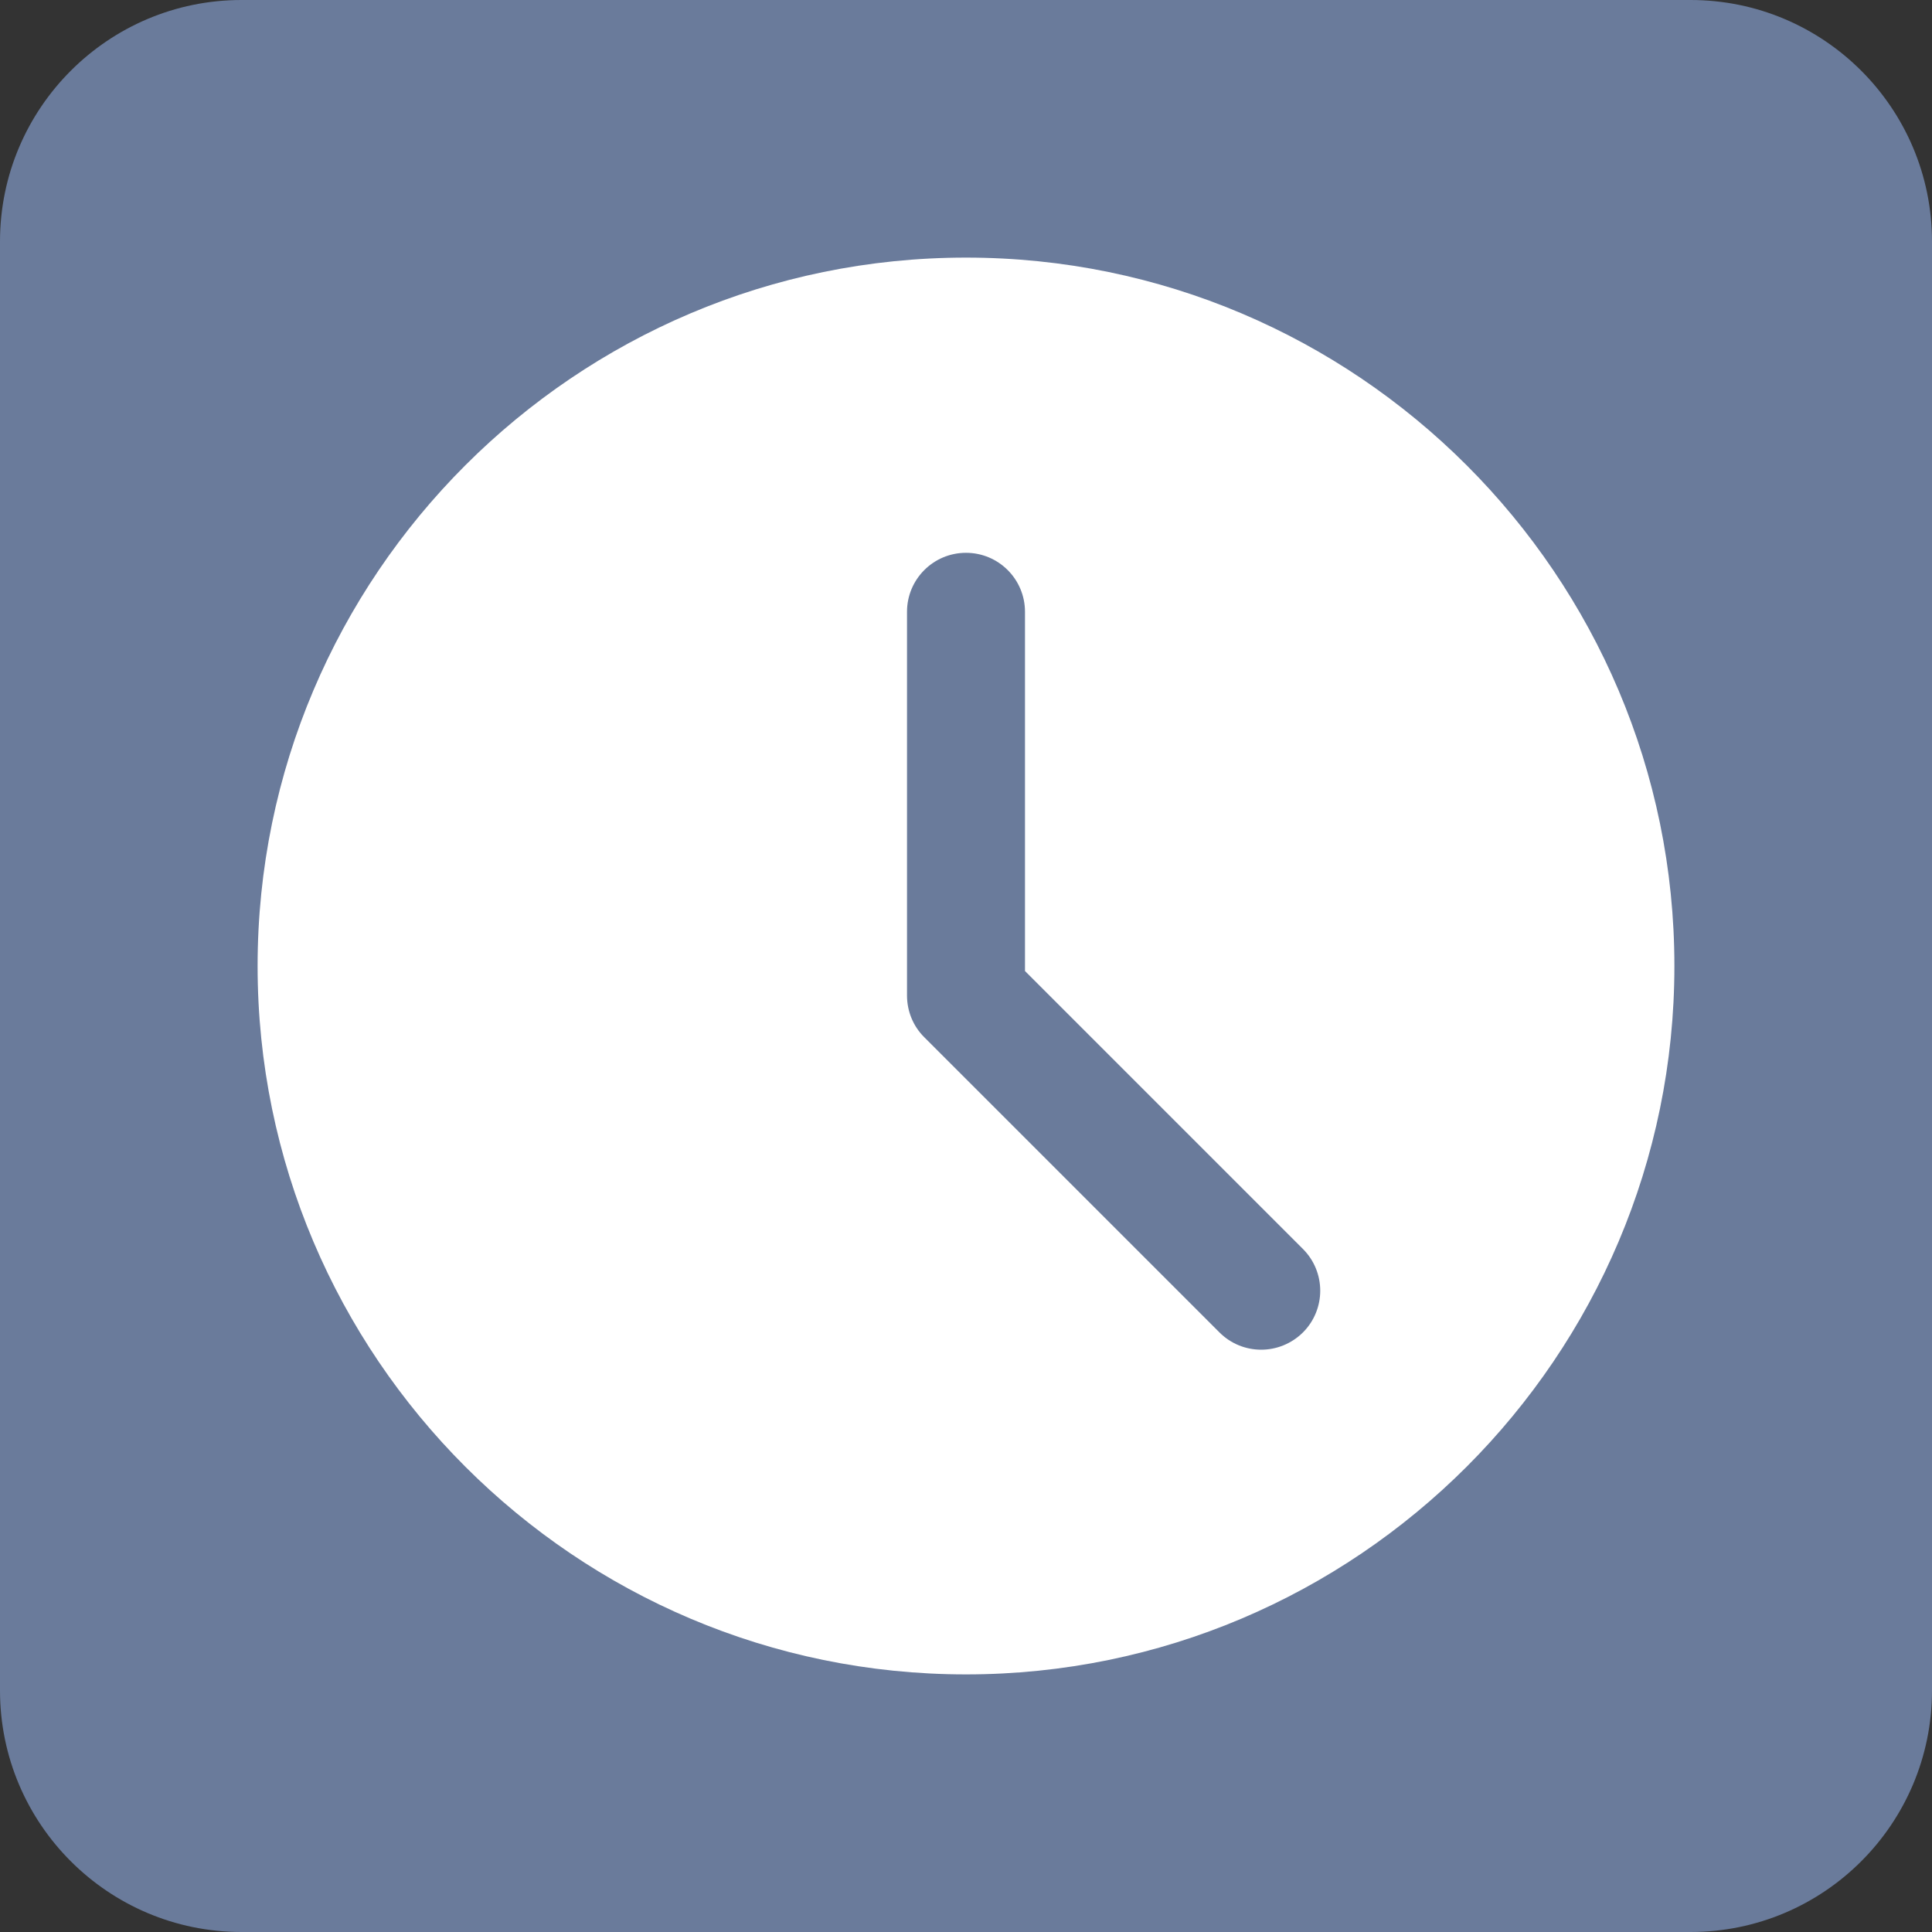
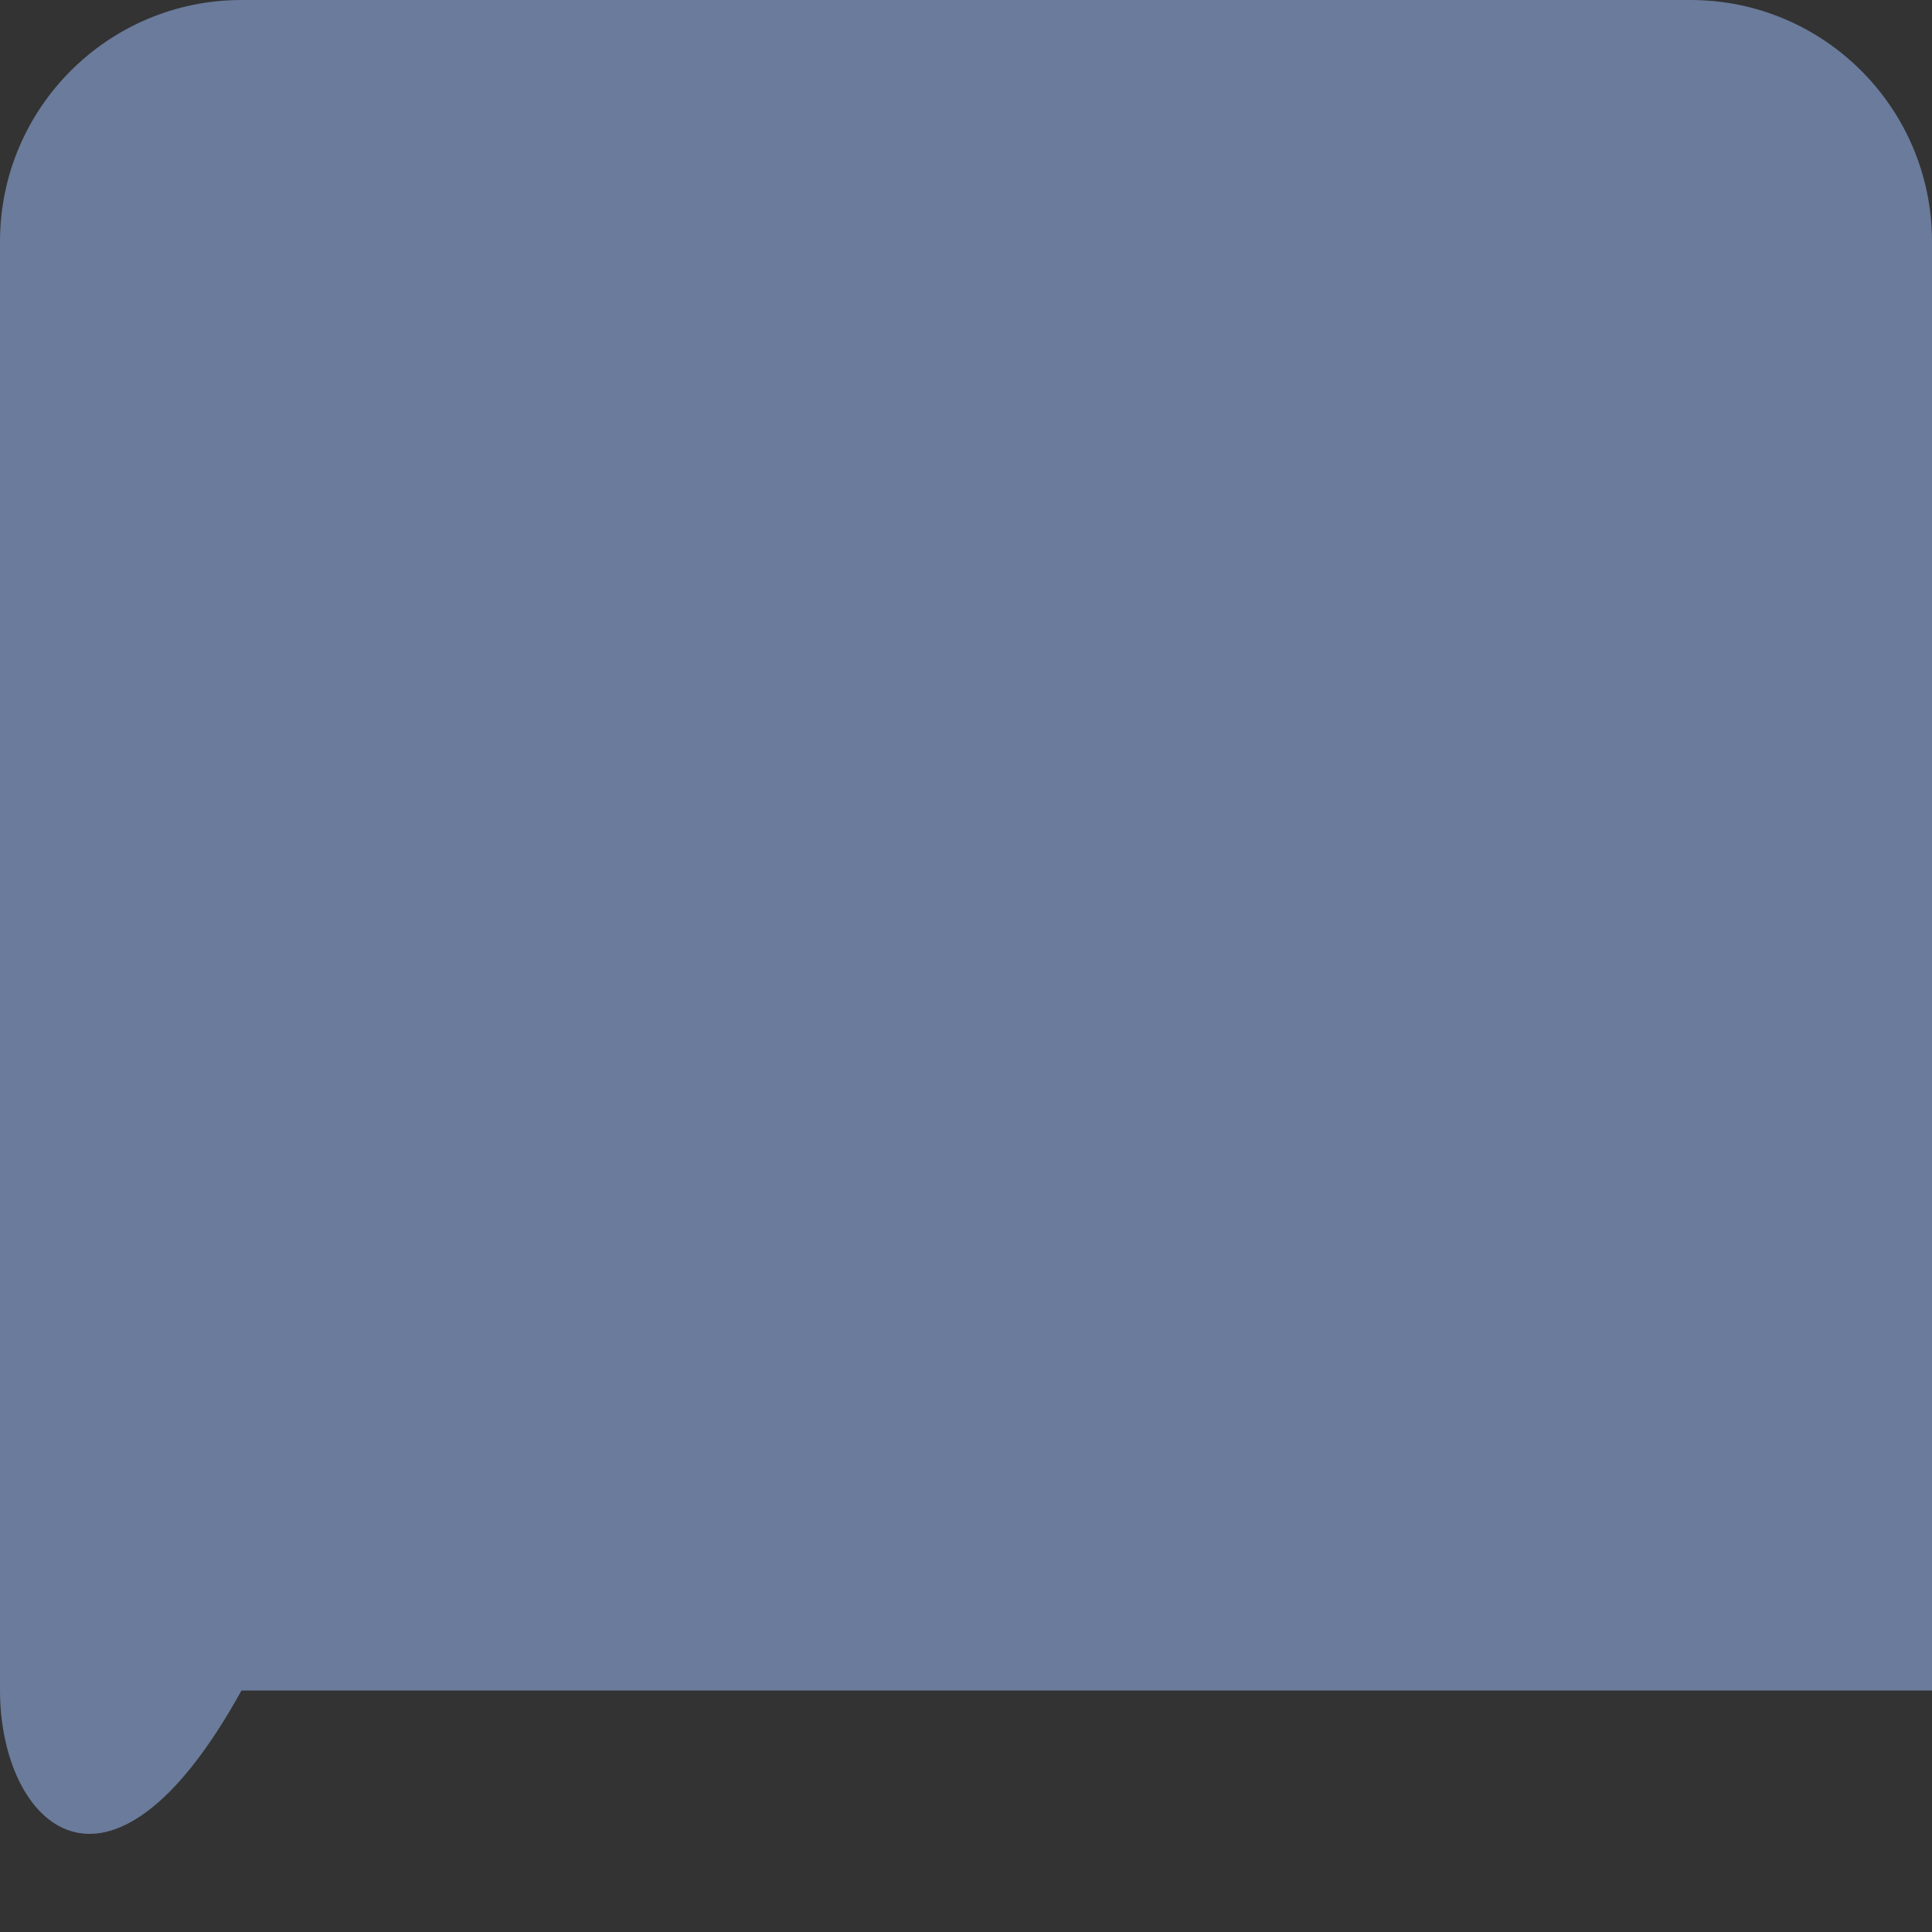
<svg xmlns="http://www.w3.org/2000/svg" width="15" height="15" viewBox="0 0 15 15" fill="none">
  <rect x="0" y="0" width="15" height="15" fill="#333333" stroke="none" />
-   <path d="M0 1.875C0 0.84 0.84 0 1.875 0H13.125C14.161 0 15 0.84 15 1.875V13.125C15 14.16 14.161 15 13.125 15H1.875C0.84 15 0 14.16 0 13.125V1.875Z" fill="#6A7B9B" />
-   <path d="M7.5 2C4.467 2 2 4.467 2 7.5C2 10.533 4.467 13 7.5 13C10.533 13 13 10.533 13 7.5C13 4.467 10.533 2 7.5 2ZM10.116 10.345C10.026 10.434 9.909 10.479 9.792 10.479C9.674 10.479 9.557 10.434 9.468 10.345L7.176 8.053C7.09 7.968 7.042 7.851 7.042 7.729V4.75C7.042 4.497 7.247 4.292 7.5 4.292C7.753 4.292 7.958 4.497 7.958 4.75V7.539L10.116 9.697C10.295 9.876 10.295 10.166 10.116 10.345Z" fill="white" />
+   <path d="M0 1.875C0 0.84 0.84 0 1.875 0H13.125C14.161 0 15 0.84 15 1.875V13.125H1.875C0.84 15 0 14.16 0 13.125V1.875Z" fill="#6A7B9B" />
</svg>